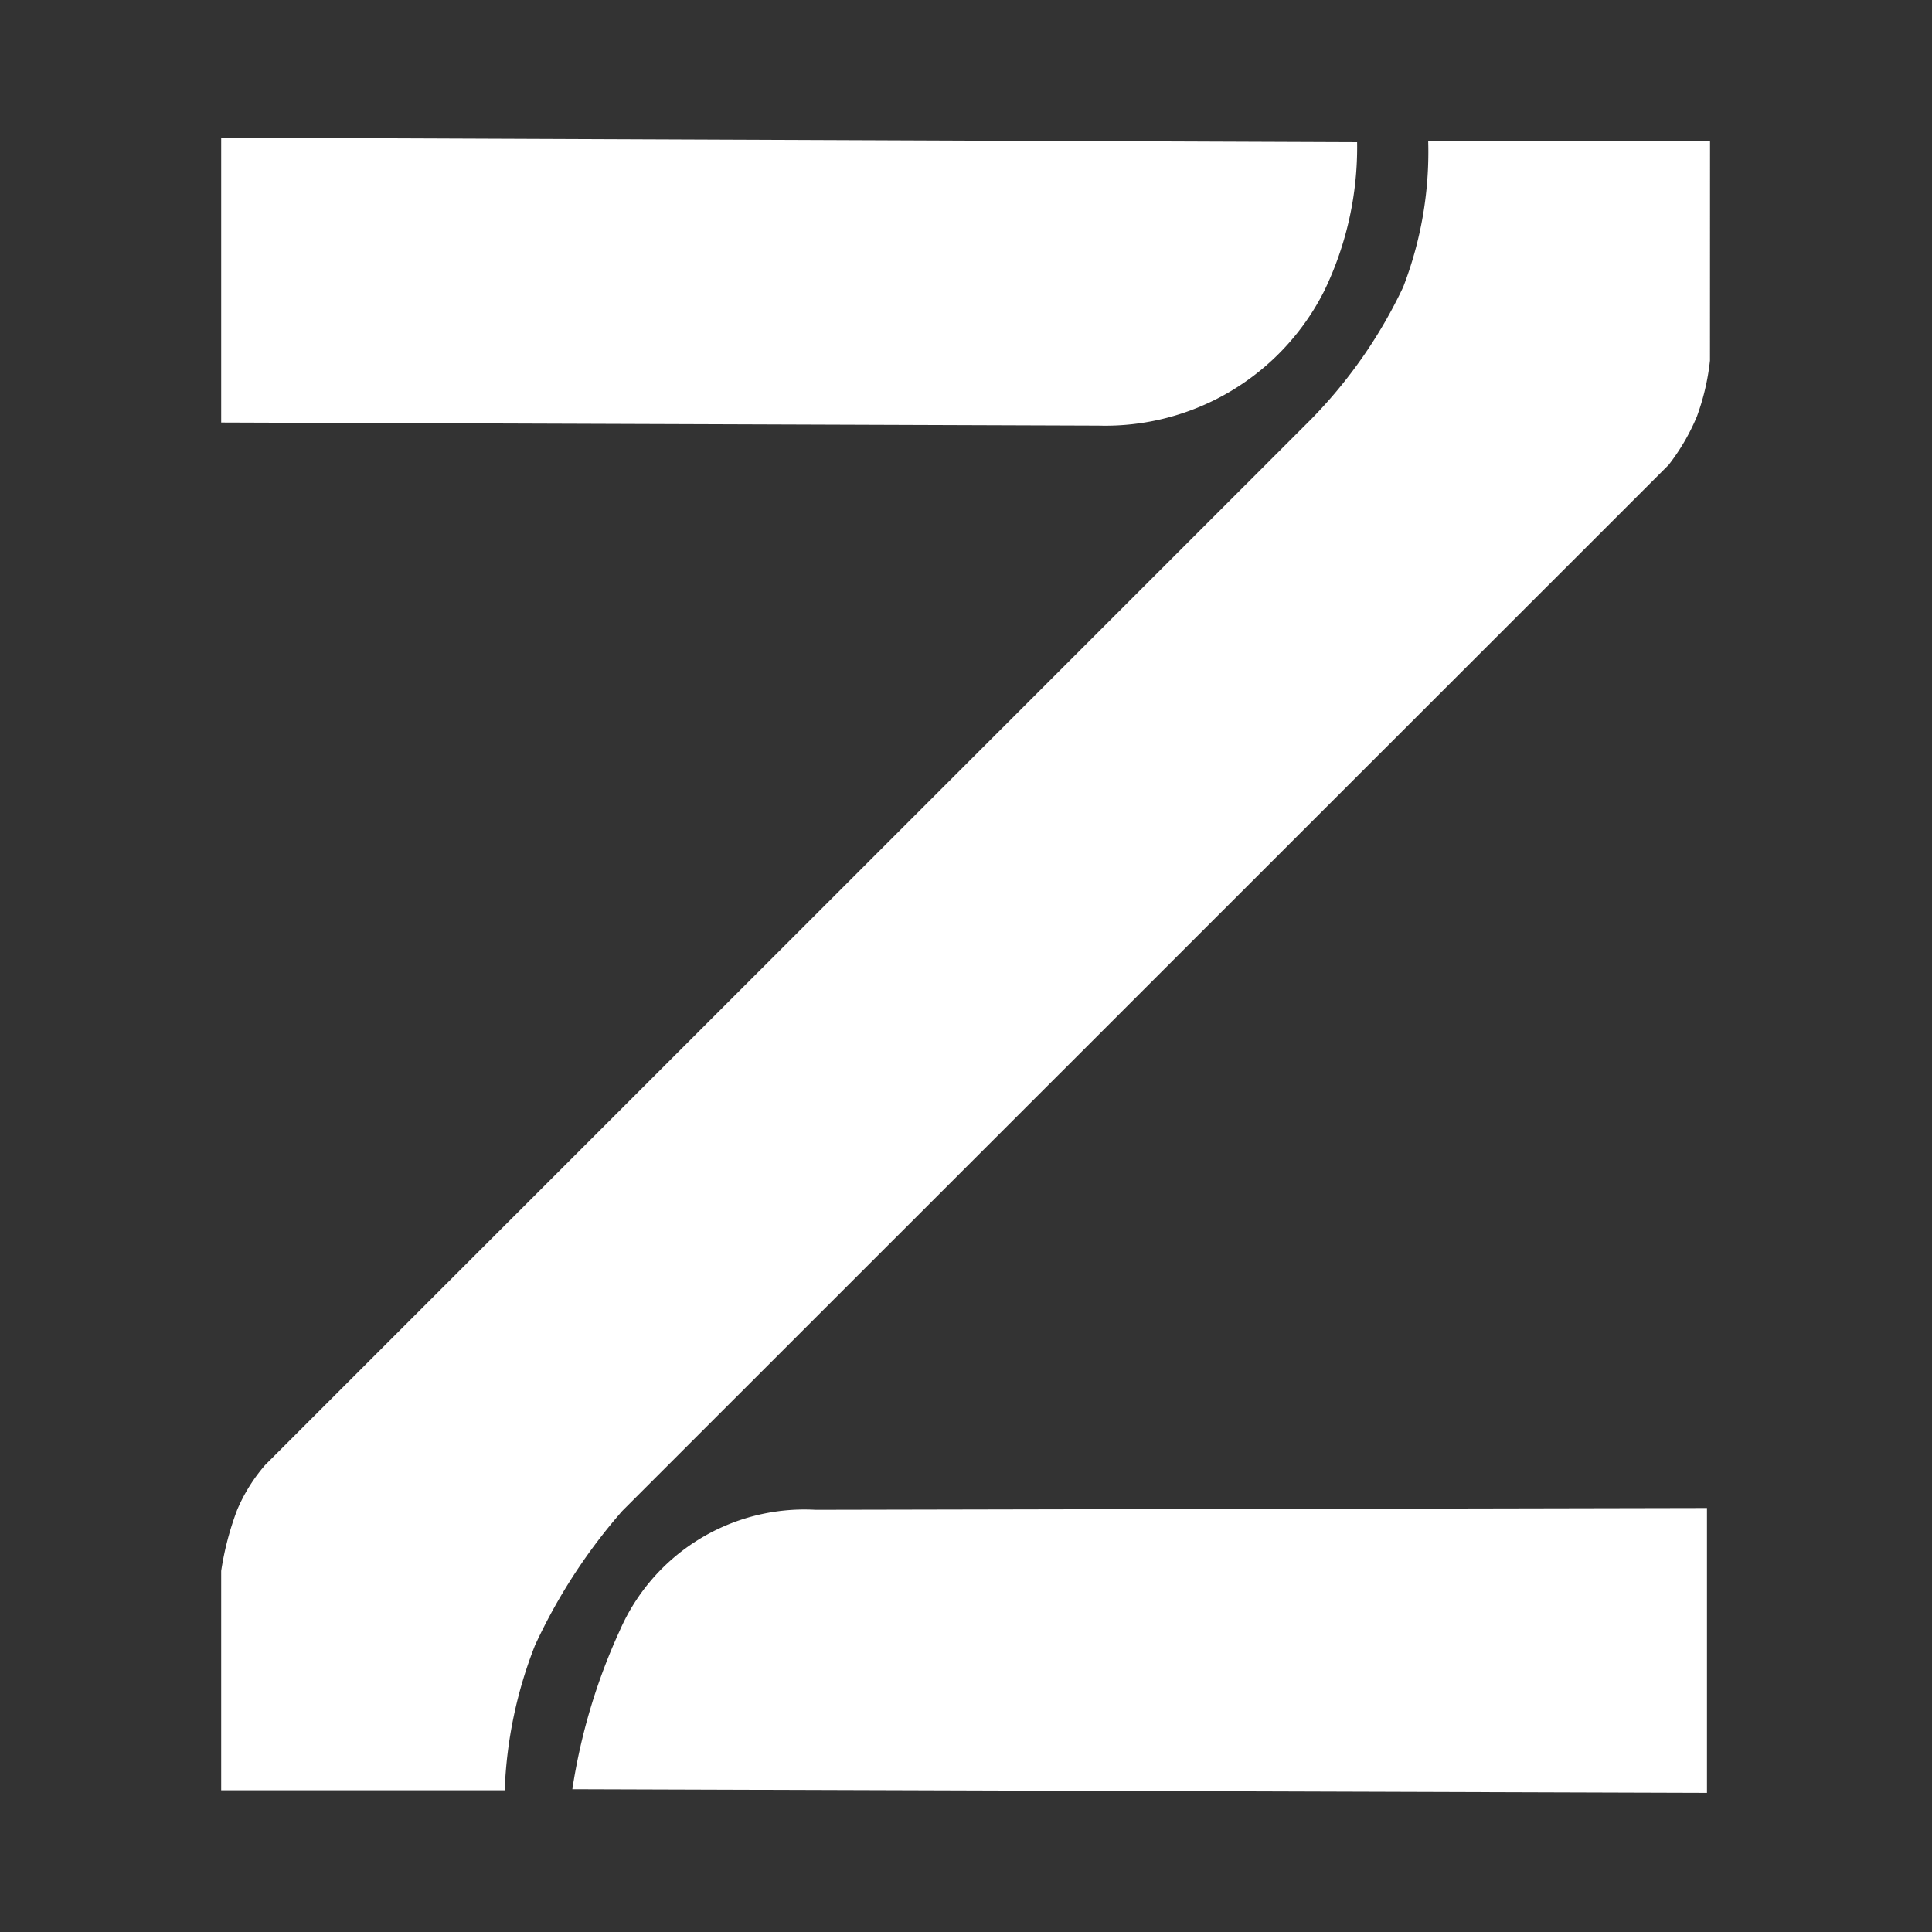
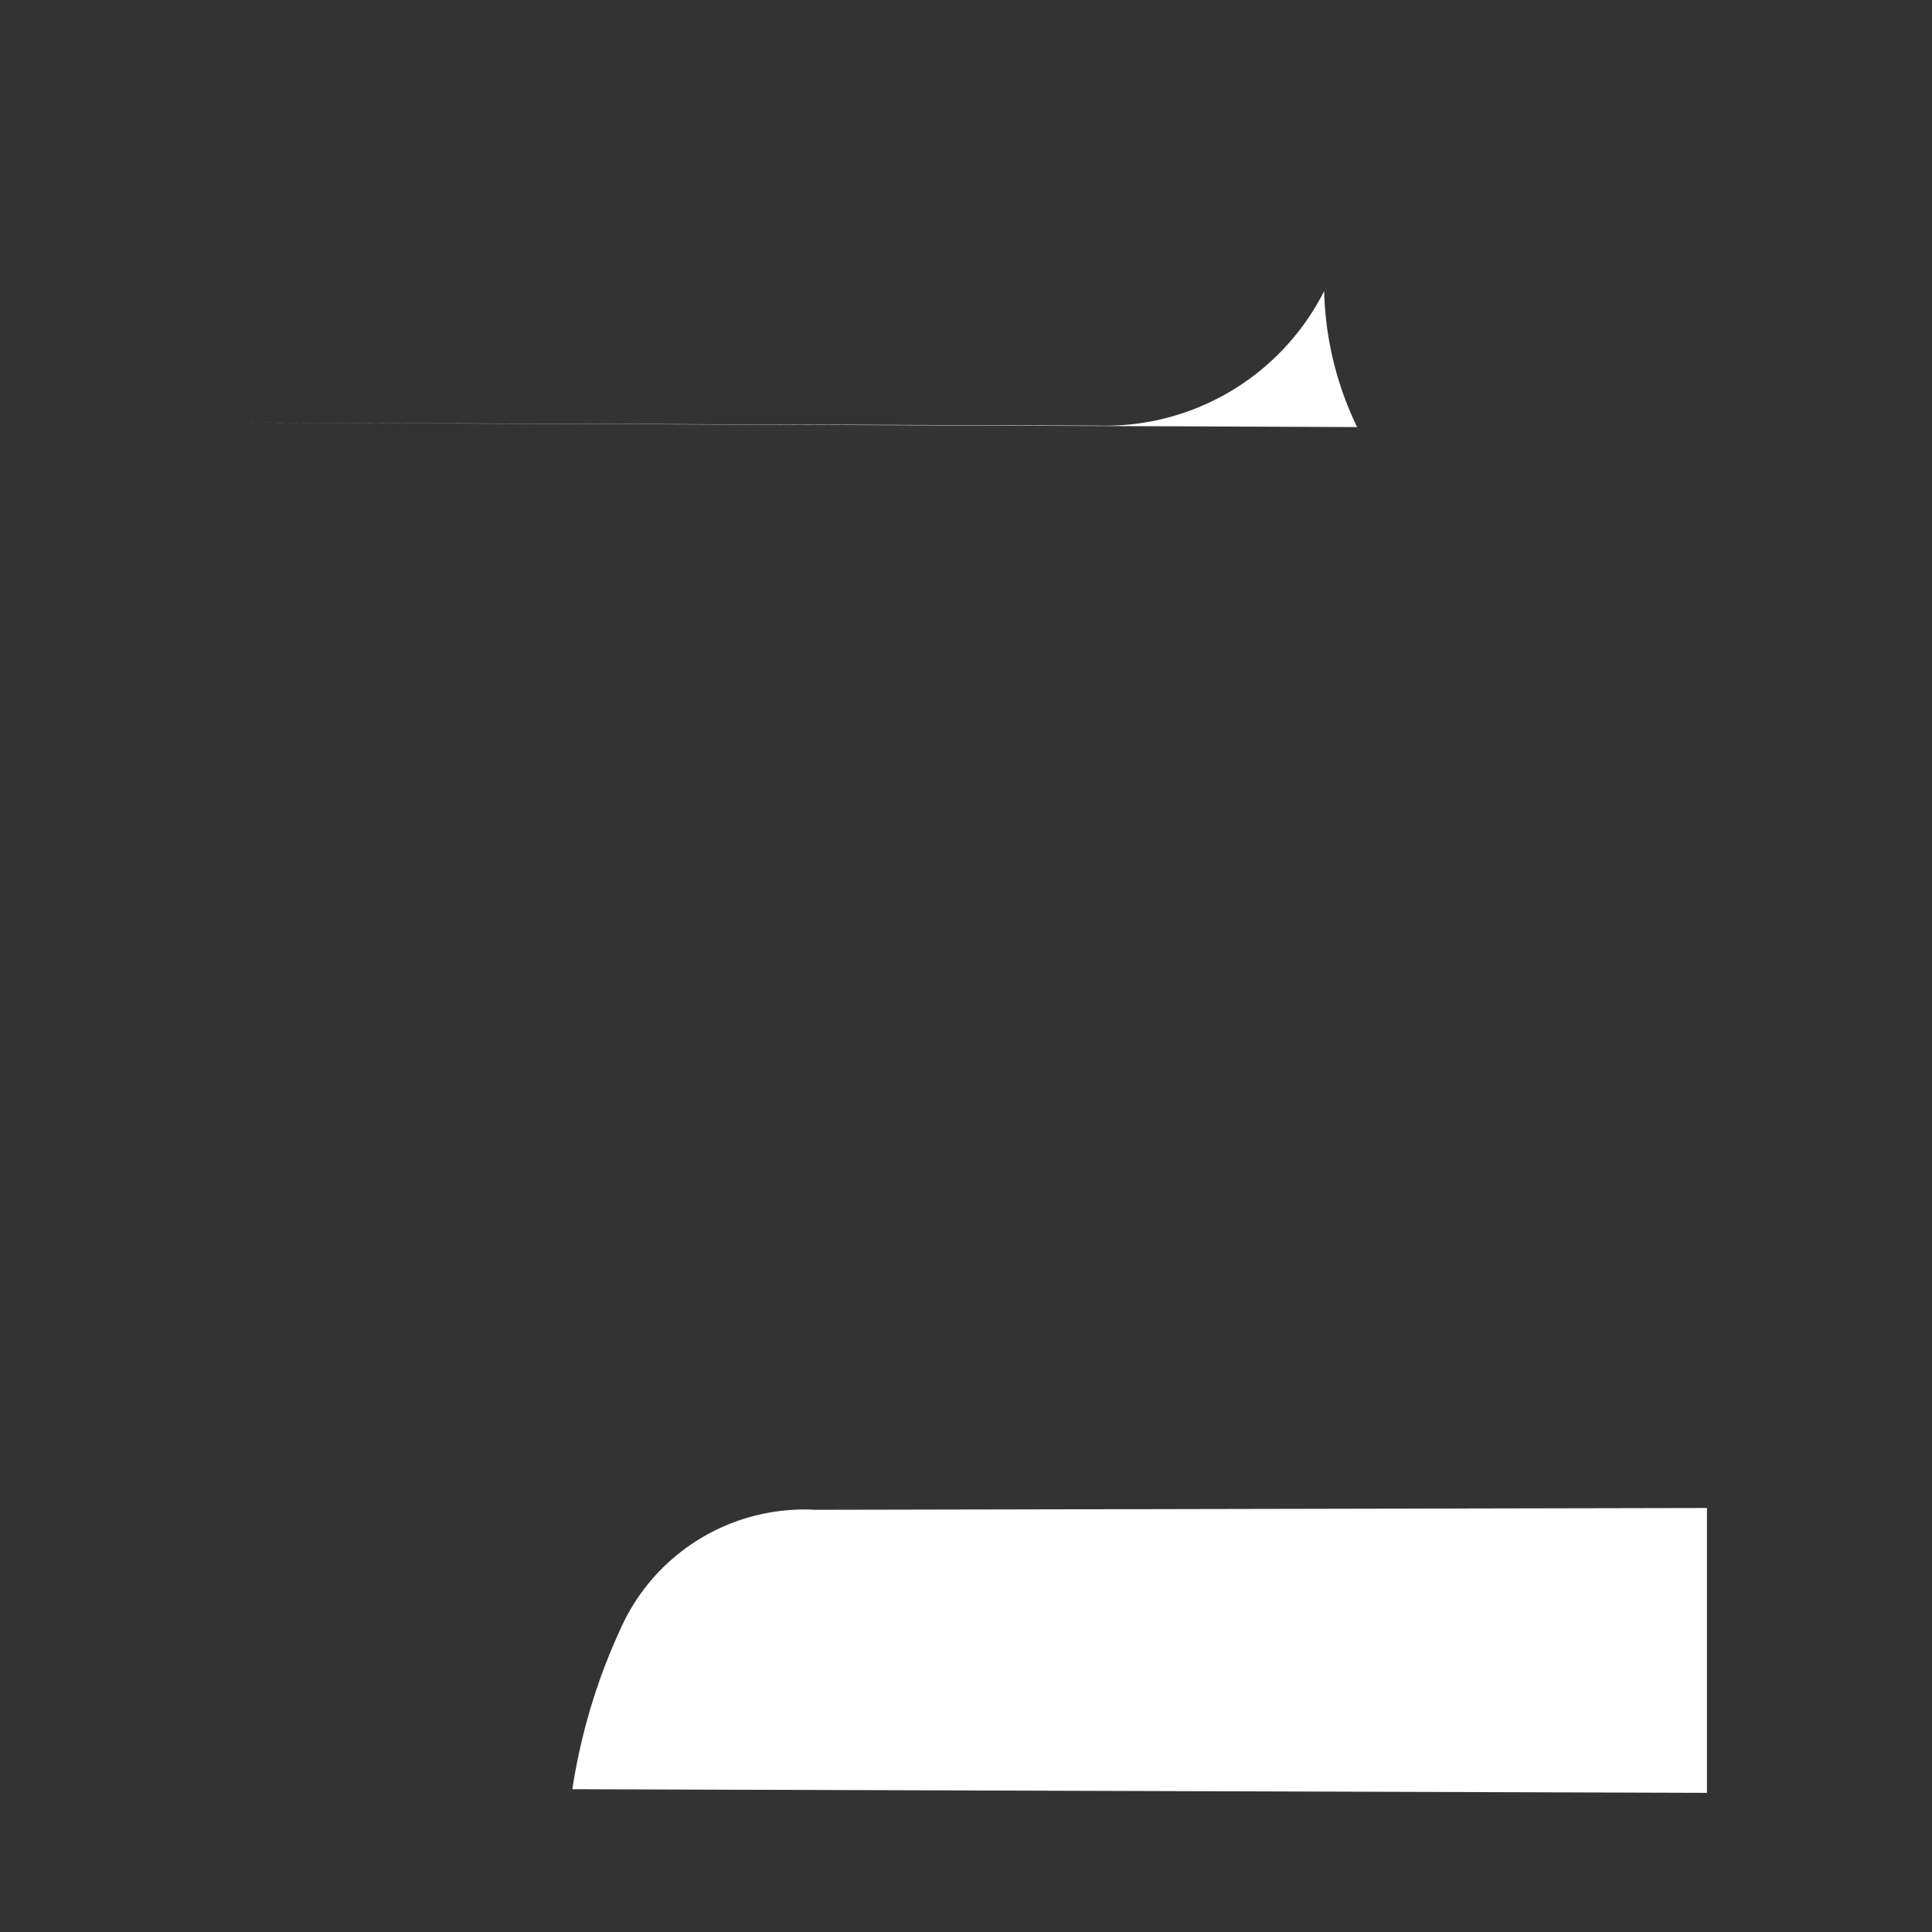
<svg xmlns="http://www.w3.org/2000/svg" id="Gruppe_77" data-name="Gruppe 77" width="74.472" height="74.472" viewBox="0 0 74.472 74.472">
  <rect x="0" y="0" width="74.472" height="74.472" fill="#333333" stroke="none" />
  <path id="Pfad_6" data-name="Pfad 6" d="M93.06,4.717A7.765,7.765,0,0,1,100.609.07L134.965,0V10.98l-43.736-.14A22.972,22.972,0,0,1,93.06,4.717Z" transform="translate(-69.167 58.128)" fill="#fff" />
-   <path id="Pfad_5" data-name="Pfad 5" d="M7.874,4.946A8.172,8.172,0,0,1,9.956,4.4l57.034.009a21.694,21.694,0,0,0,6.034-1.282A16.9,16.9,0,0,0,77.806,0l7.728,7.728-5.977,5.977a11.488,11.488,0,0,1-2.1,1.229,6.5,6.5,0,0,1-1.991.461l-57.034-.006a18.65,18.65,0,0,0-6.086,1.093,14.461,14.461,0,0,0-4.664,3.3L0,12.1,5.985,6.118A9.078,9.078,0,0,1,7.874,4.946Z" transform="translate(74.472 13.991) rotate(135)" fill="#fff" />
-   <path id="Pfad_7" data-name="Pfad 7" d="M131.568,5.912a9.453,9.453,0,0,1-8.7,5.187L89.052,10.98V0l43.786.175A12.711,12.711,0,0,1,131.568,5.912Z" transform="translate(-80.526 5.307)" fill="#fff" />
+   <path id="Pfad_7" data-name="Pfad 7" d="M131.568,5.912a9.453,9.453,0,0,1-8.7,5.187L89.052,10.98l43.786.175A12.711,12.711,0,0,1,131.568,5.912Z" transform="translate(-80.526 5.307)" fill="#fff" />
</svg>